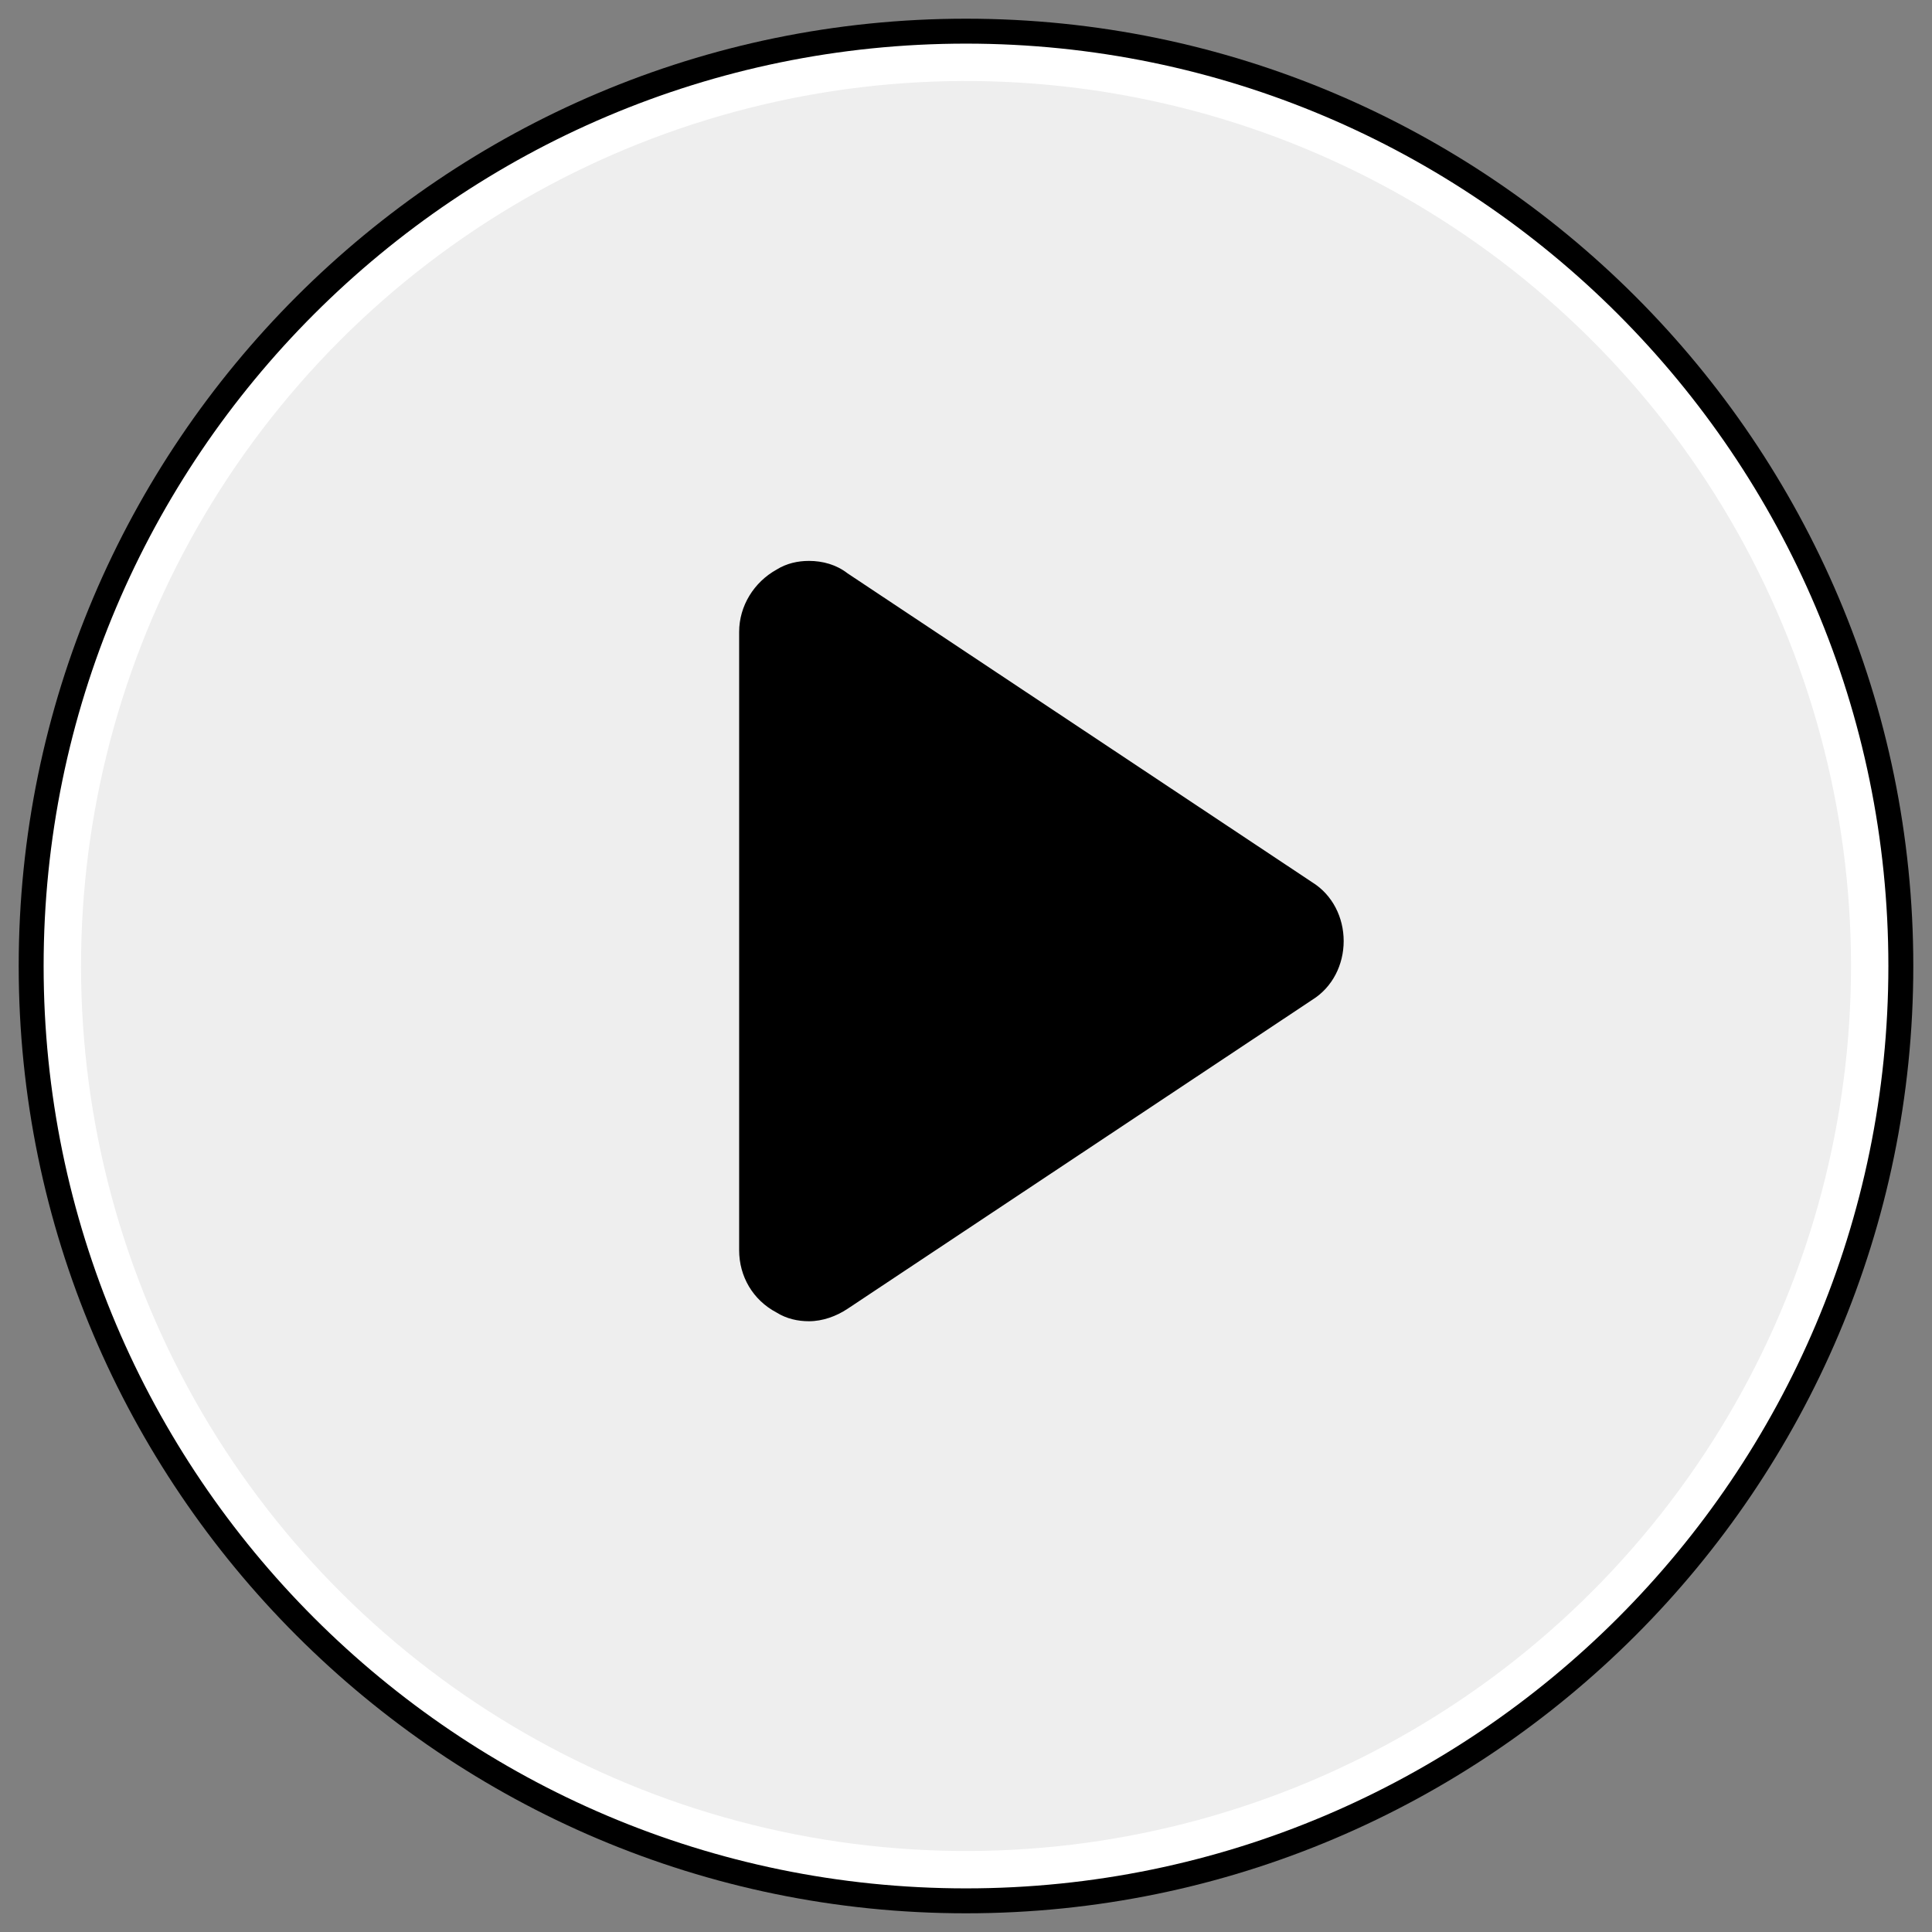
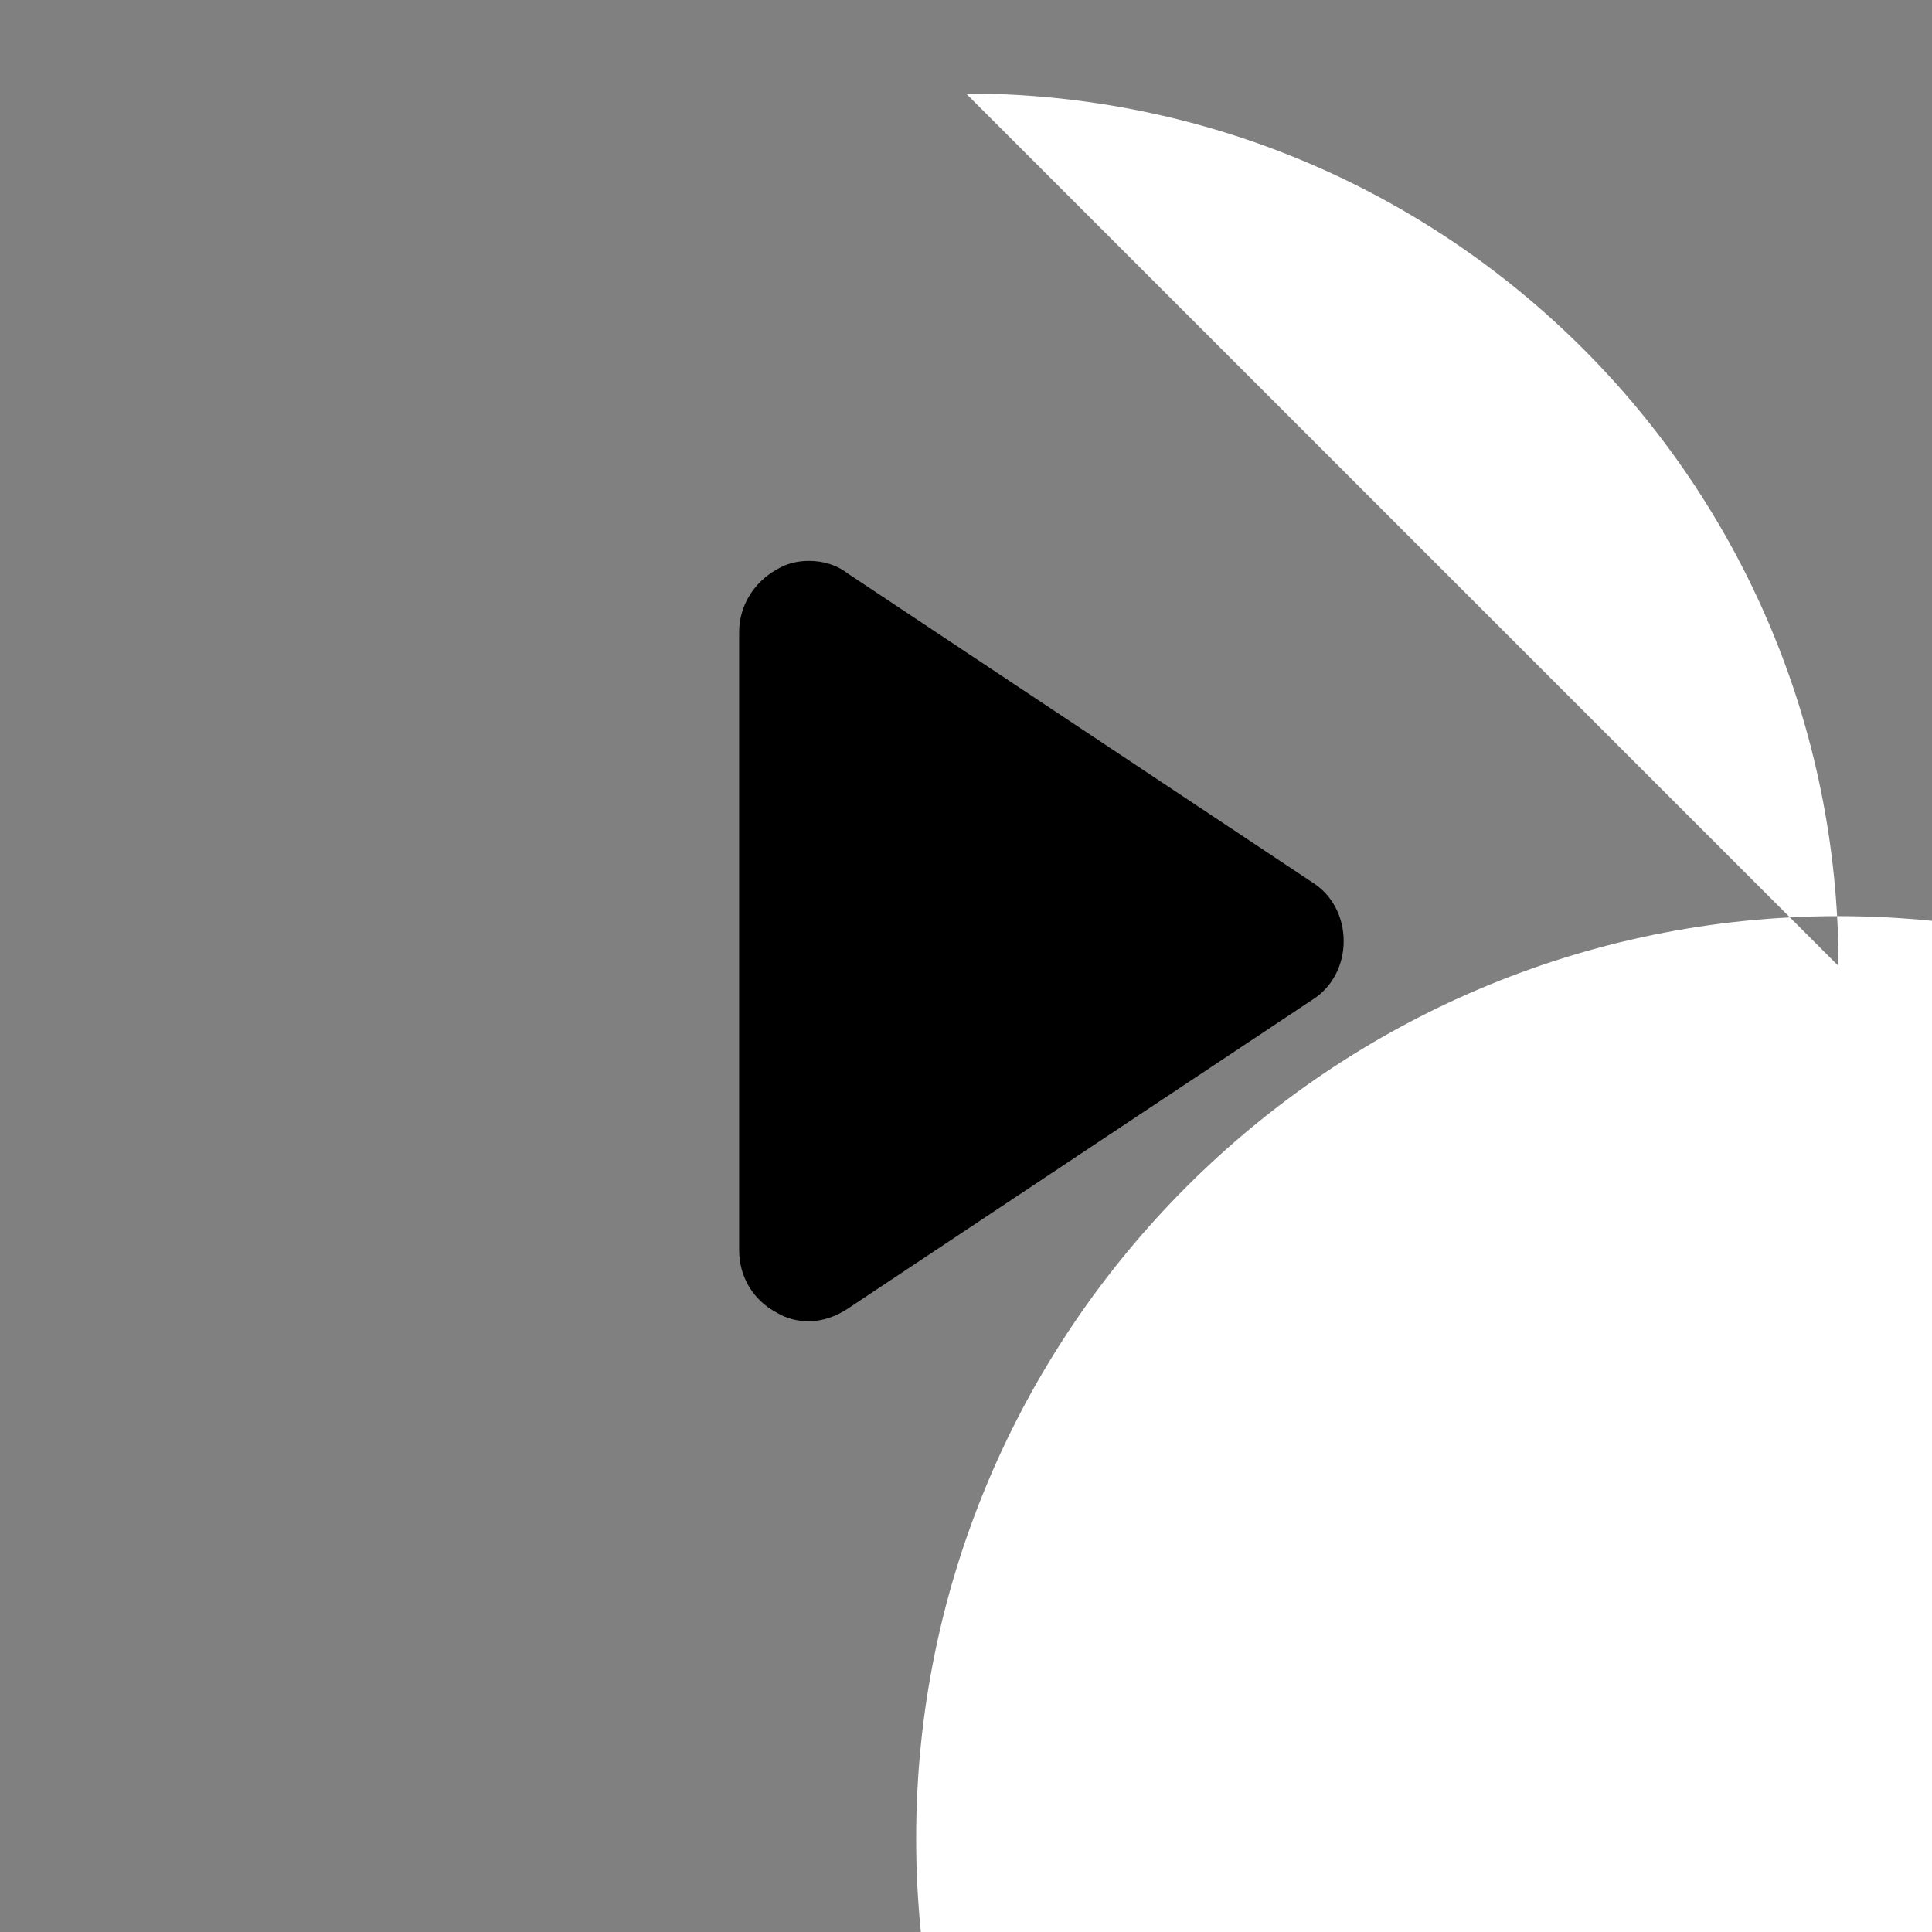
<svg xmlns="http://www.w3.org/2000/svg" viewBox="0 0 155 155">
  <rect x="0" y="0" width="155" height="155" fill="#808080" stroke="none" />
-   <path d="M77.5 7.5c38.7 0 70 31.3 70 70s-31.3 70-70 70-70-31.3-70-70 31.3-70 70-70m0-6c-41.9 0-76 34.1-76 76s34.1 76 76 76 76-34.1 76-76-34.1-76-76-76z" />
-   <path fill="#FFF" d="M77.5 7.5c38.7 0 70 31.3 70 70s-31.3 70-70 70-70-31.3-70-70 31.3-70 70-70m0-4c-40.8 0-74 33.2-74 74s33.2 74 74 74 74-33.2 74-74-33.2-74-74-74z" />
-   <circle fill="#EEE" transform="rotate(-80.781 77.501 77.499)" cx="77.5" cy="77.5" r="71" />
+   <path fill="#FFF" d="M77.5 7.5c38.7 0 70 31.3 70 70m0-4c-40.8 0-74 33.2-74 74s33.2 74 74 74 74-33.2 74-74-33.2-74-74-74z" />
  <path d="M64.9 45c1.1 0 2.2.3 3.1 1l37.3 24.8c1.6 1 2.5 2.8 2.5 4.7 0 1.9-.9 3.7-2.5 4.7L68 105c-.9.6-2 1-3.1 1-.9 0-1.8-.2-2.6-.7-1.9-1-3-2.9-3-5V50.7c0-2.1 1.2-4 3-5 .8-.5 1.7-.7 2.6-.7" />
</svg>